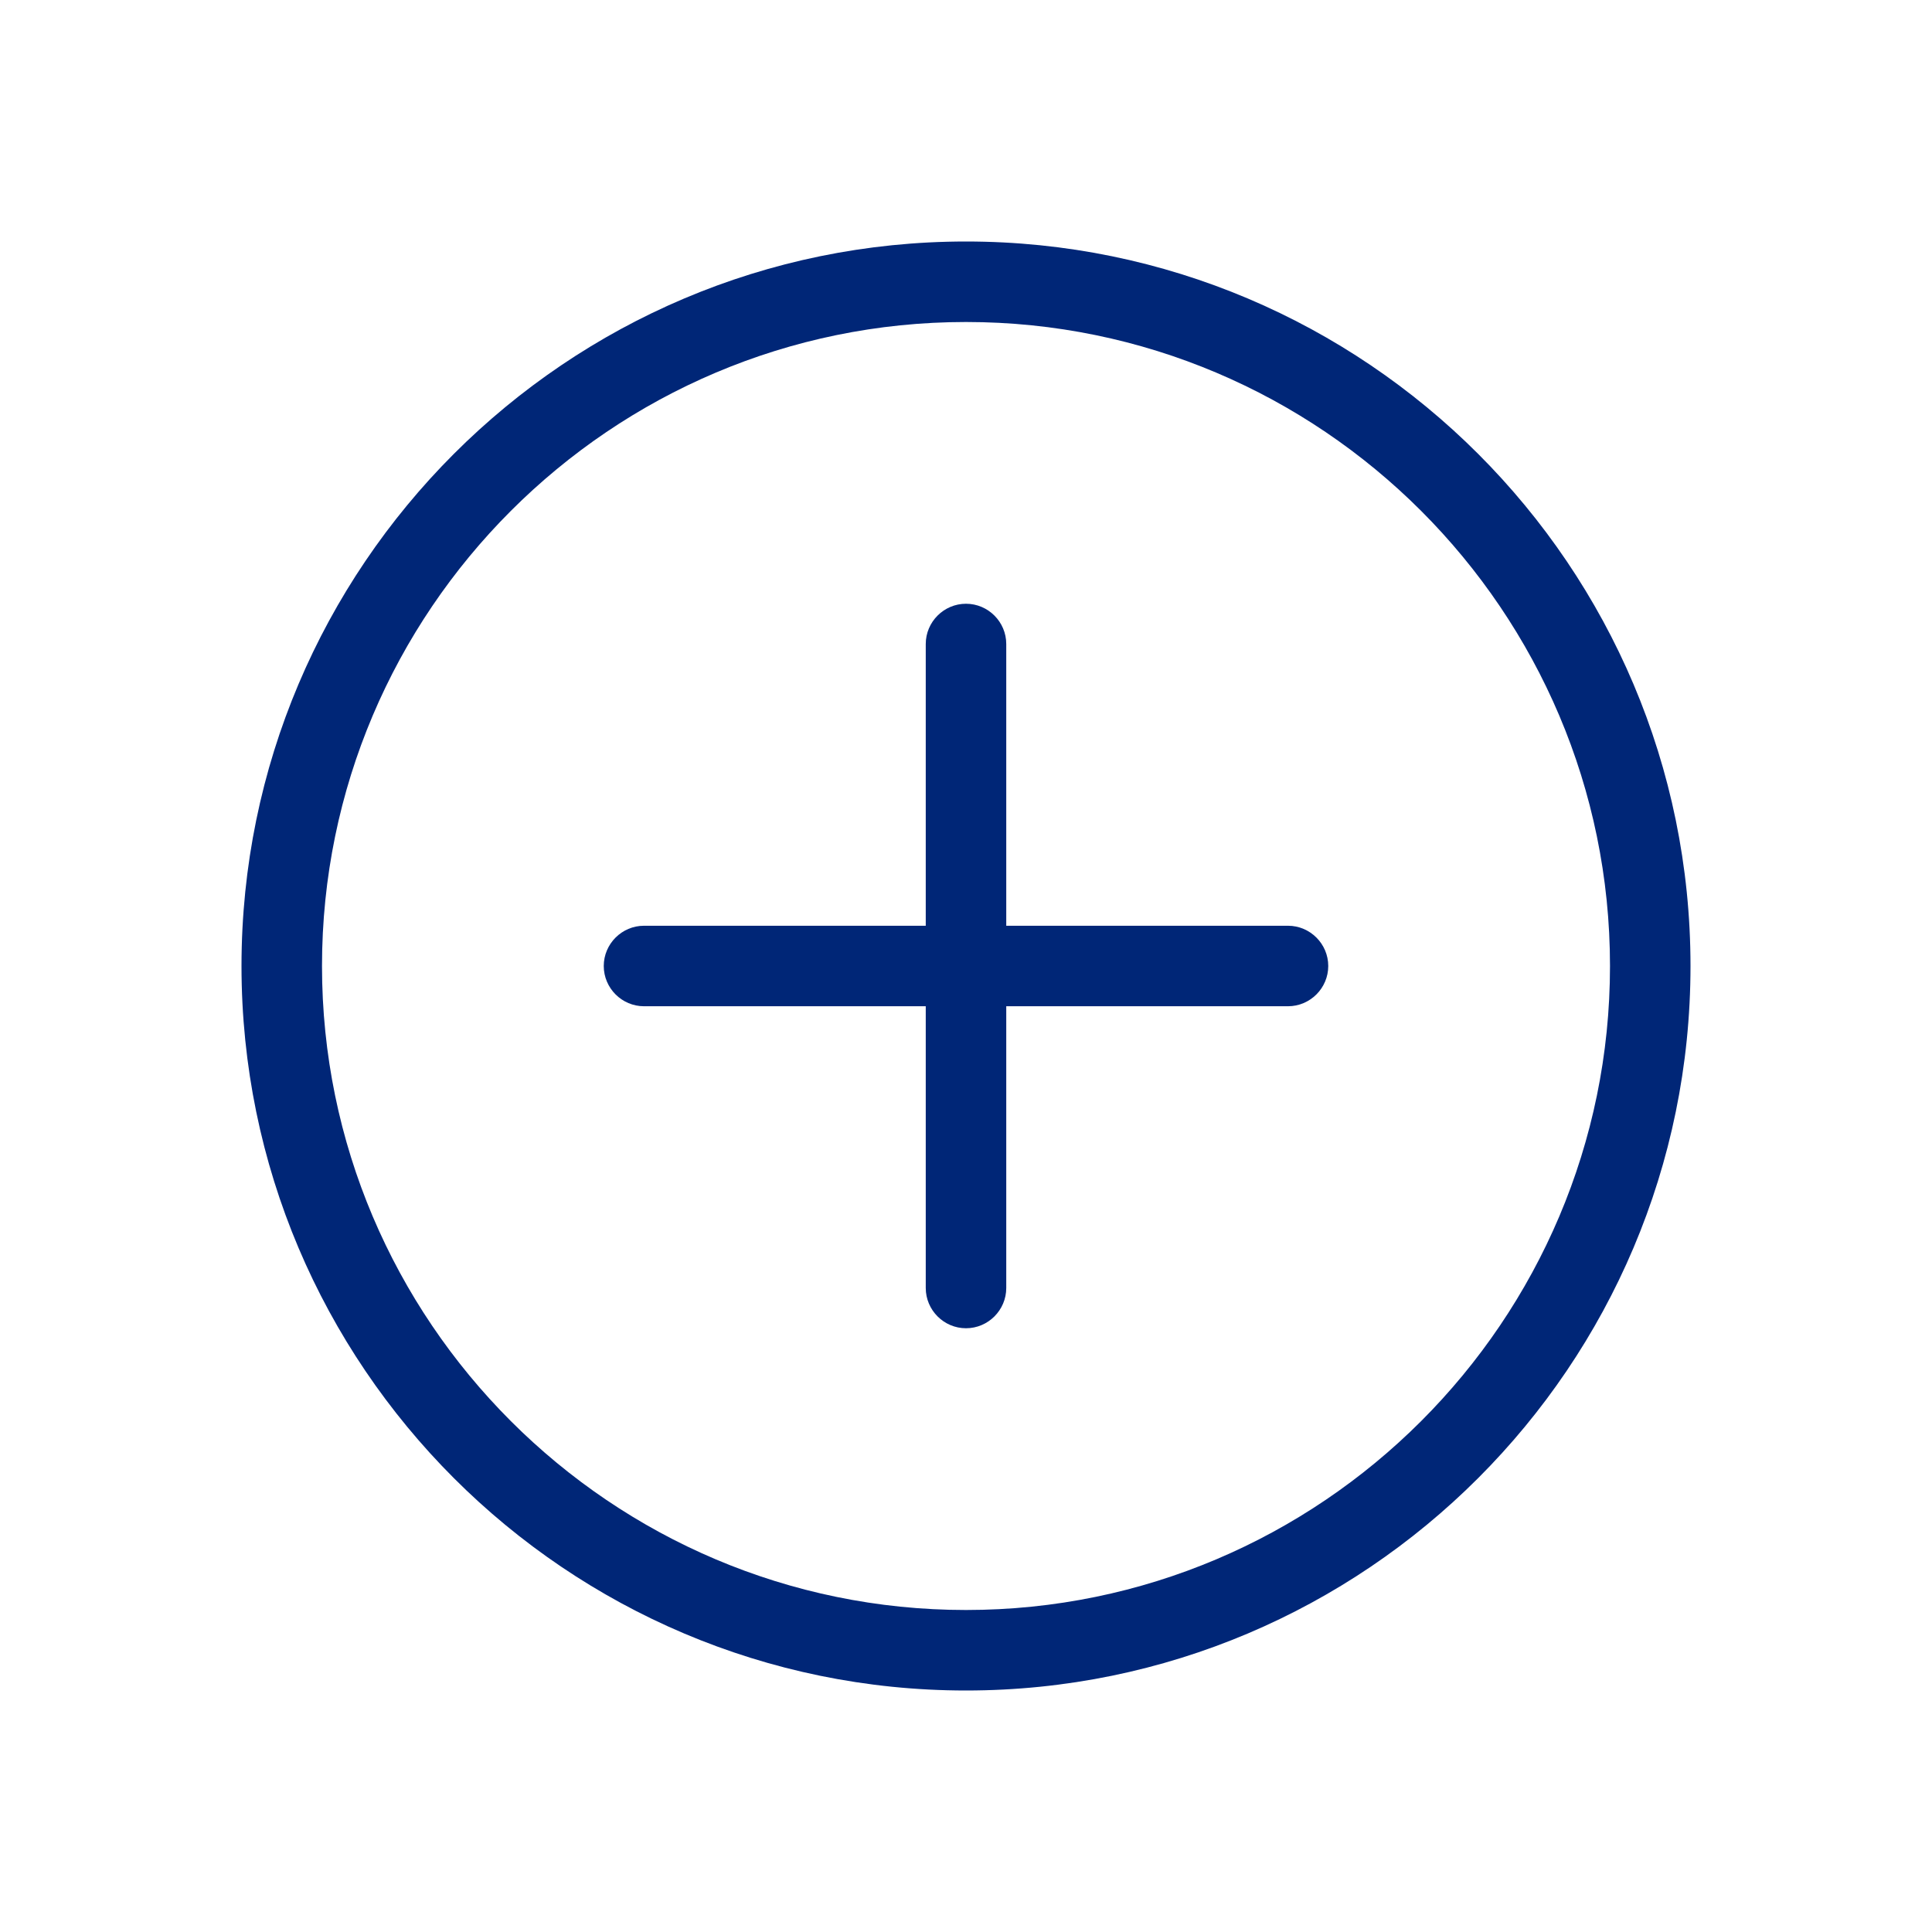
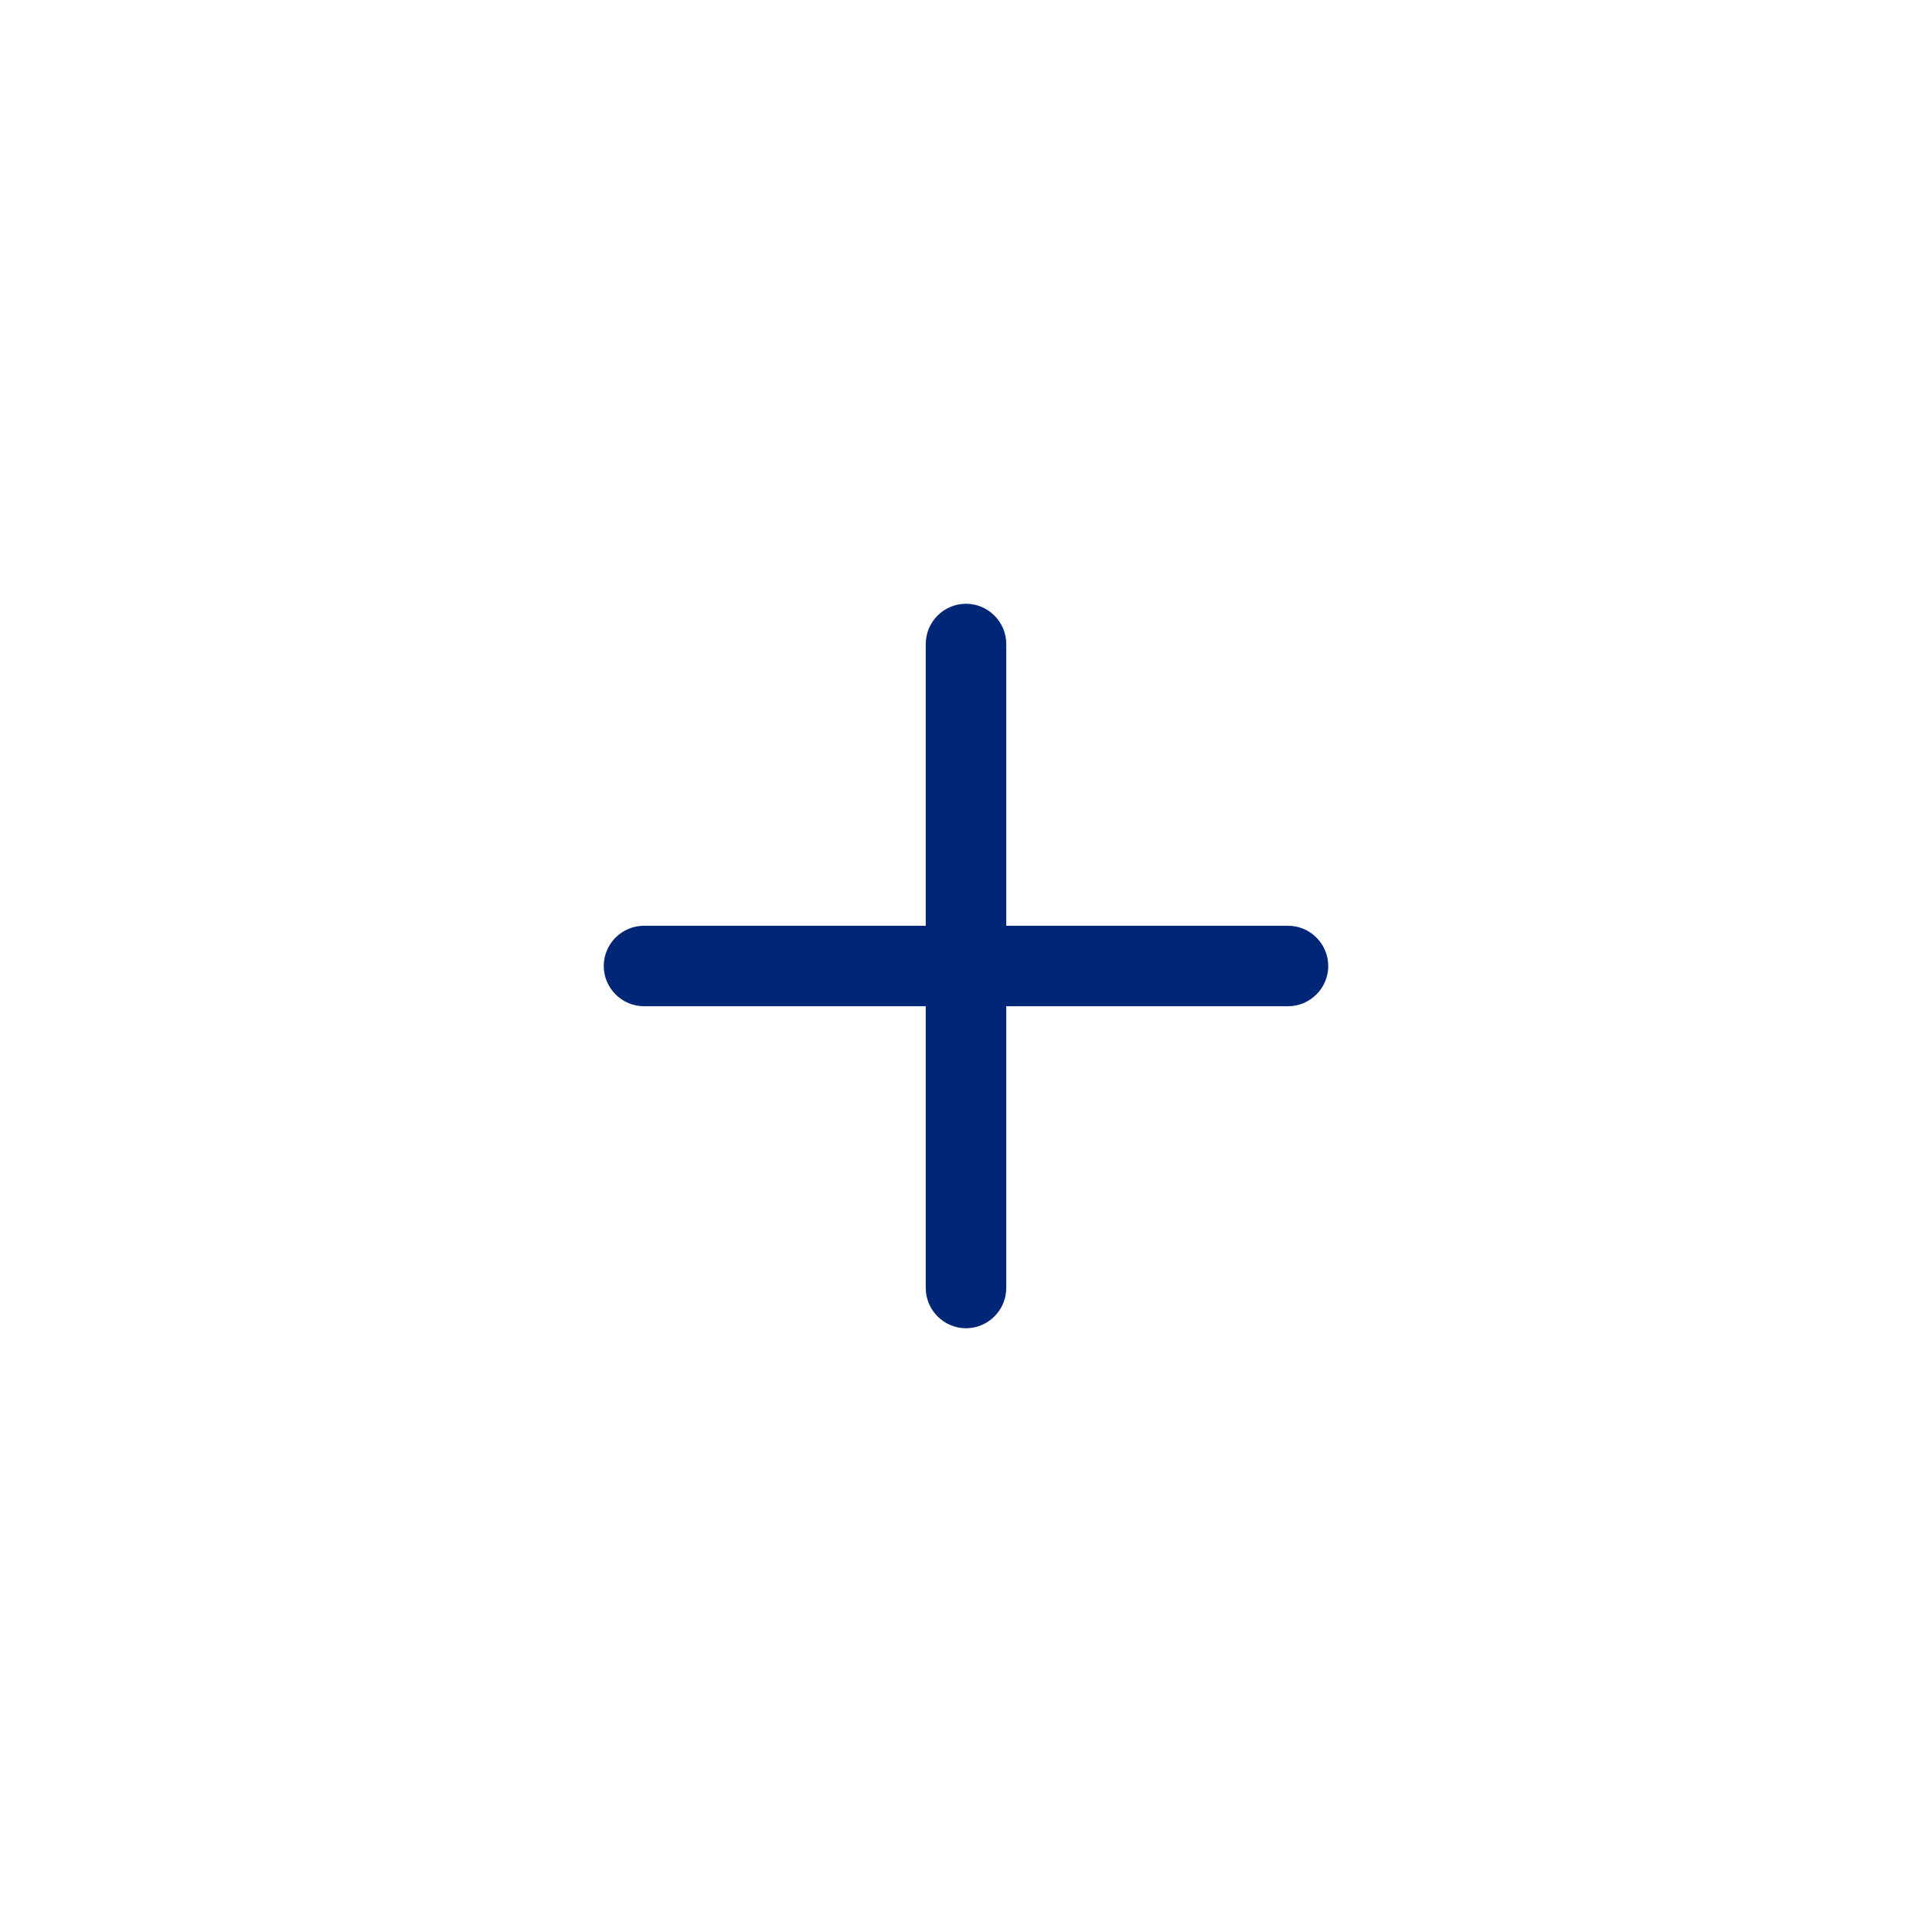
<svg xmlns="http://www.w3.org/2000/svg" id="Icon67d0a161f6ce5" viewBox="0 0 48 48" aria-hidden="true" width="48px" height="48px">
  <defs>
    <linearGradient class="cerosgradient" data-cerosgradient="true" id="CerosGradient_id2186bf83d" gradientUnits="userSpaceOnUse" x1="50%" y1="100%" x2="50%" y2="0%">
      <stop offset="0%" stop-color="#d1d1d1" />
      <stop offset="100%" stop-color="#d1d1d1" />
    </linearGradient>
    <linearGradient />
    <style>
      .cls-1-67d0a161f6ce5{
        fill: #002677;
        stroke-width: 0px;
      }
    </style>
  </defs>
-   <path class="cls-1-67d0a161f6ce5" d="M24,6C14.07,6,6,14.07,6,24s8.07,18,18,18,18-8.07,18-18S33.93,6,24,6ZM24,40c-8.82,0-16-7.18-16-16S15.18,8,24,8s16,7.18,16,16-7.18,16-16,16Z" />
  <path class="cls-1-67d0a161f6ce5" d="M32,23h-7v-7c0-.55-.45-1-1-1s-1,.45-1,1v7h-7c-.55,0-1,.45-1,1s.45,1,1,1h7v7c0,.55.45,1,1,1s1-.45,1-1v-7h7c.55,0,1-.45,1-1s-.45-1-1-1Z" />
</svg>